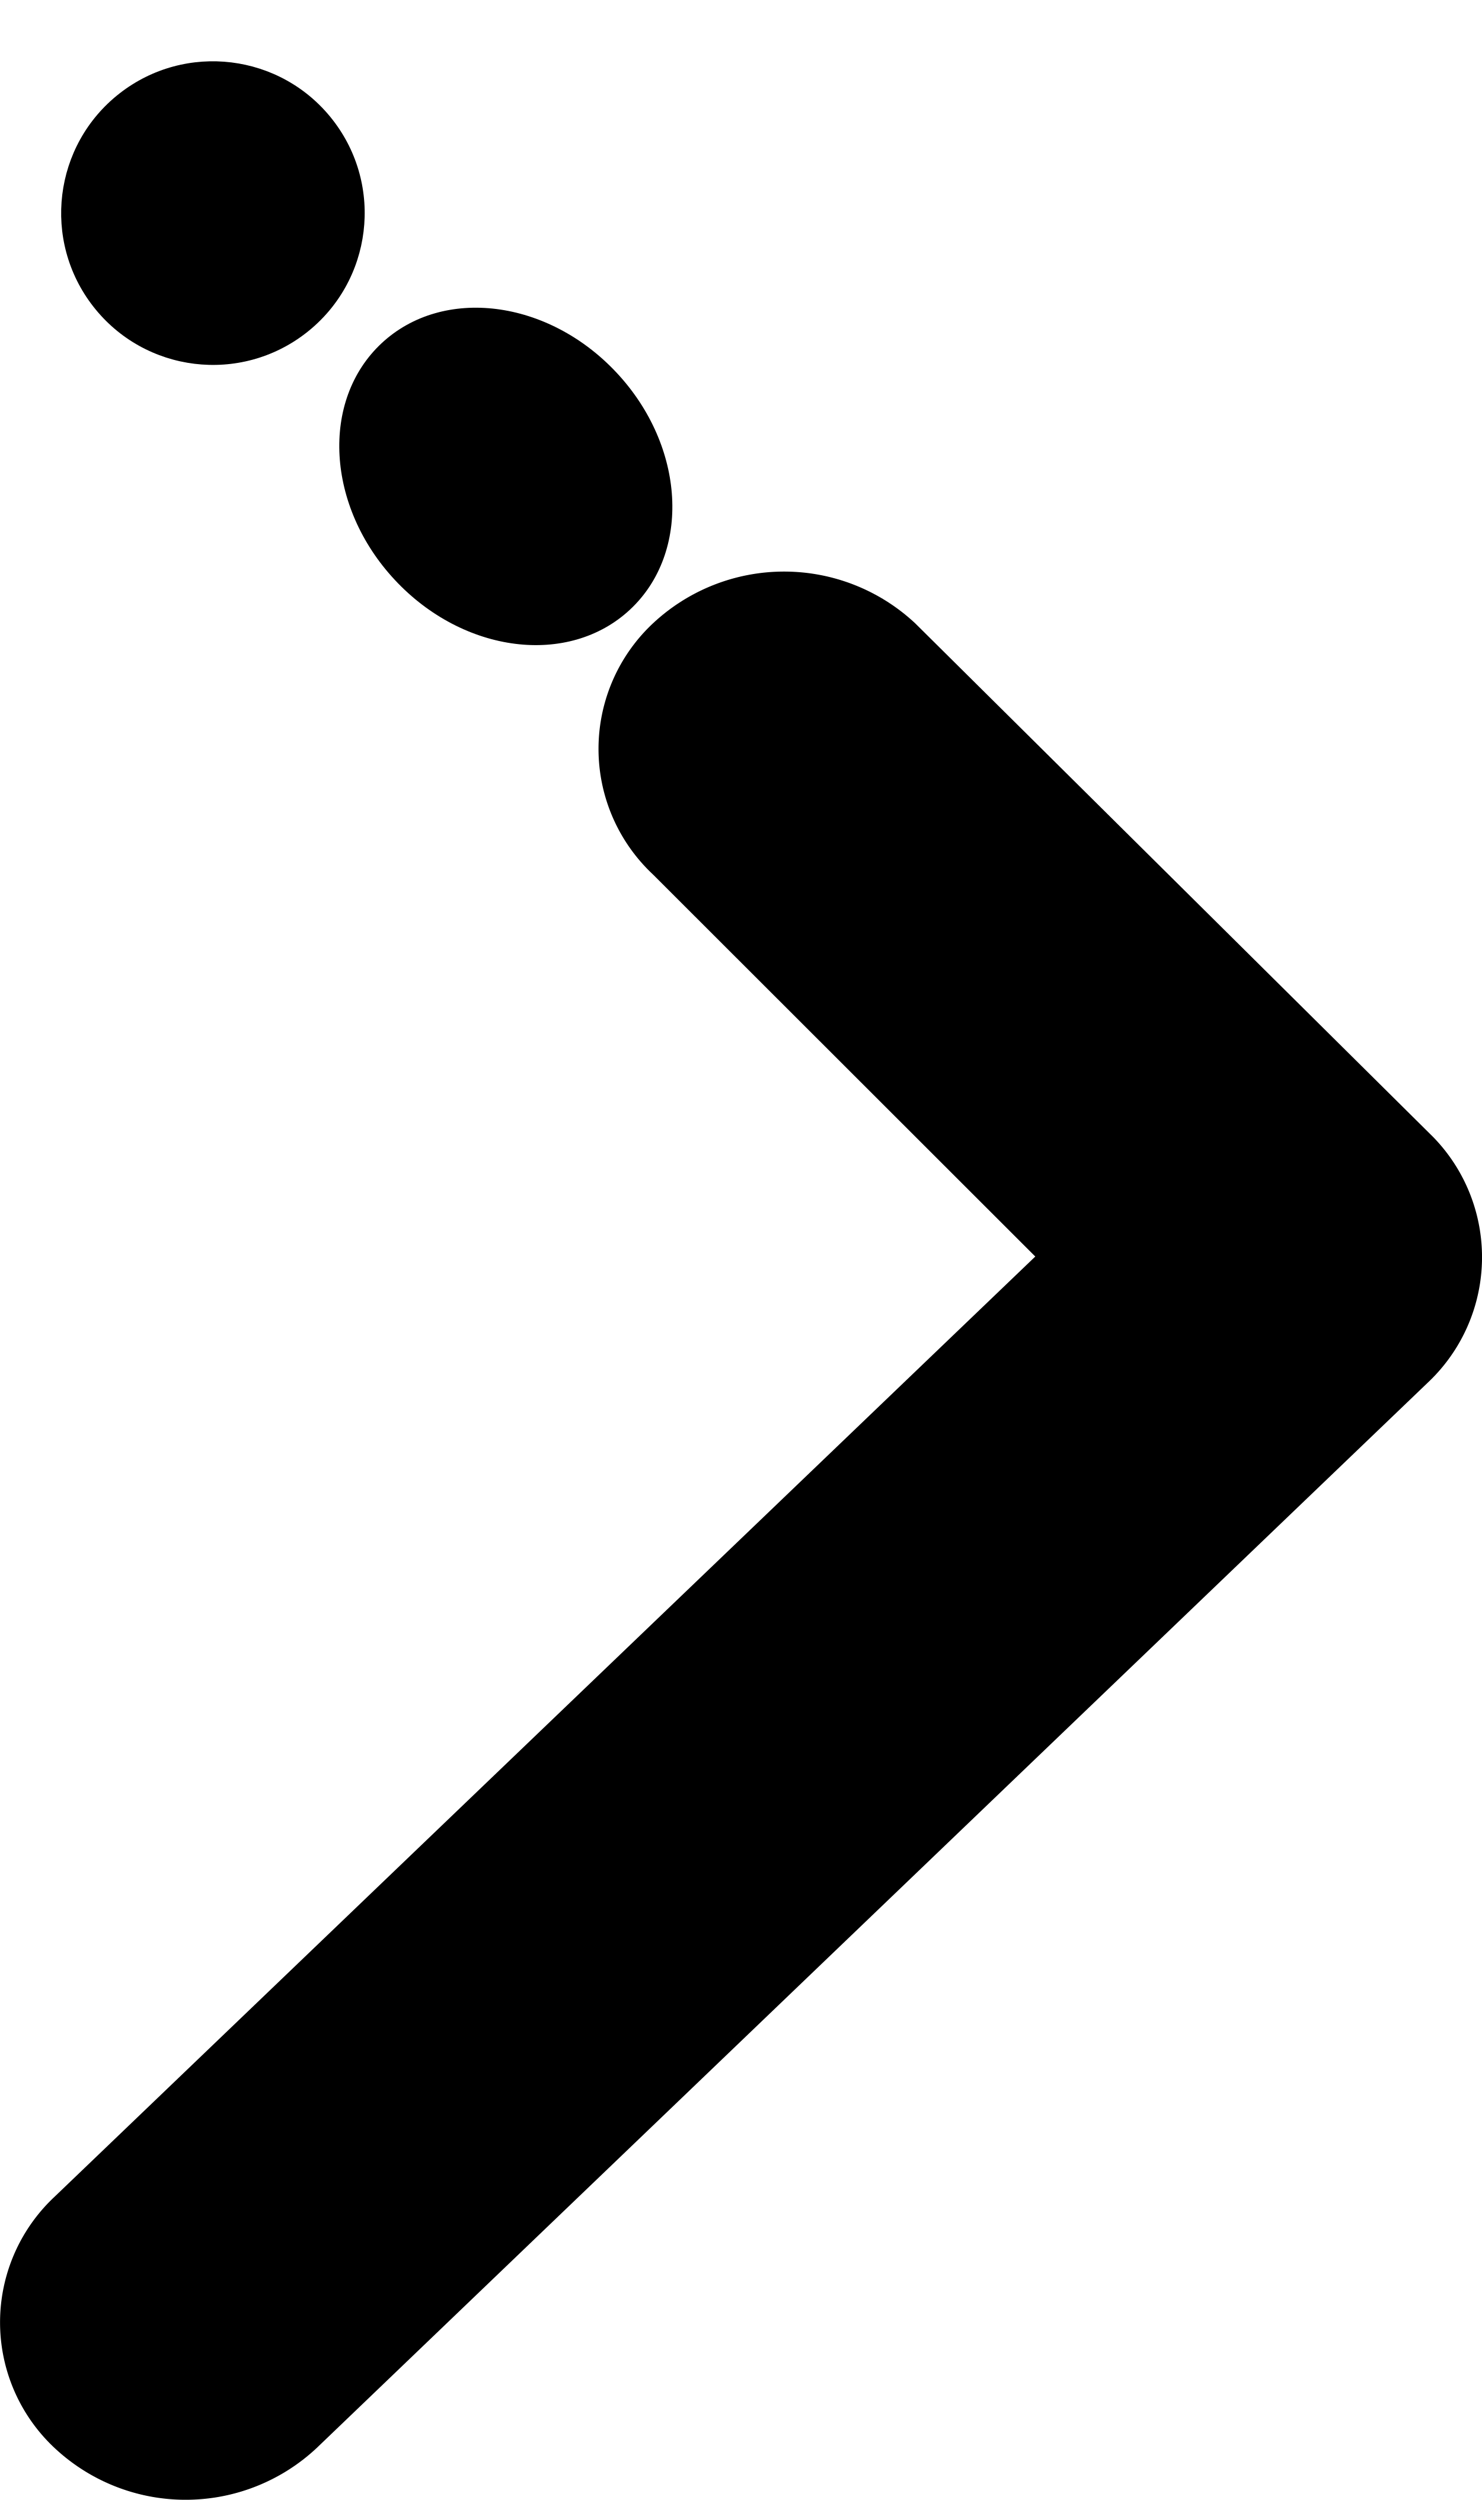
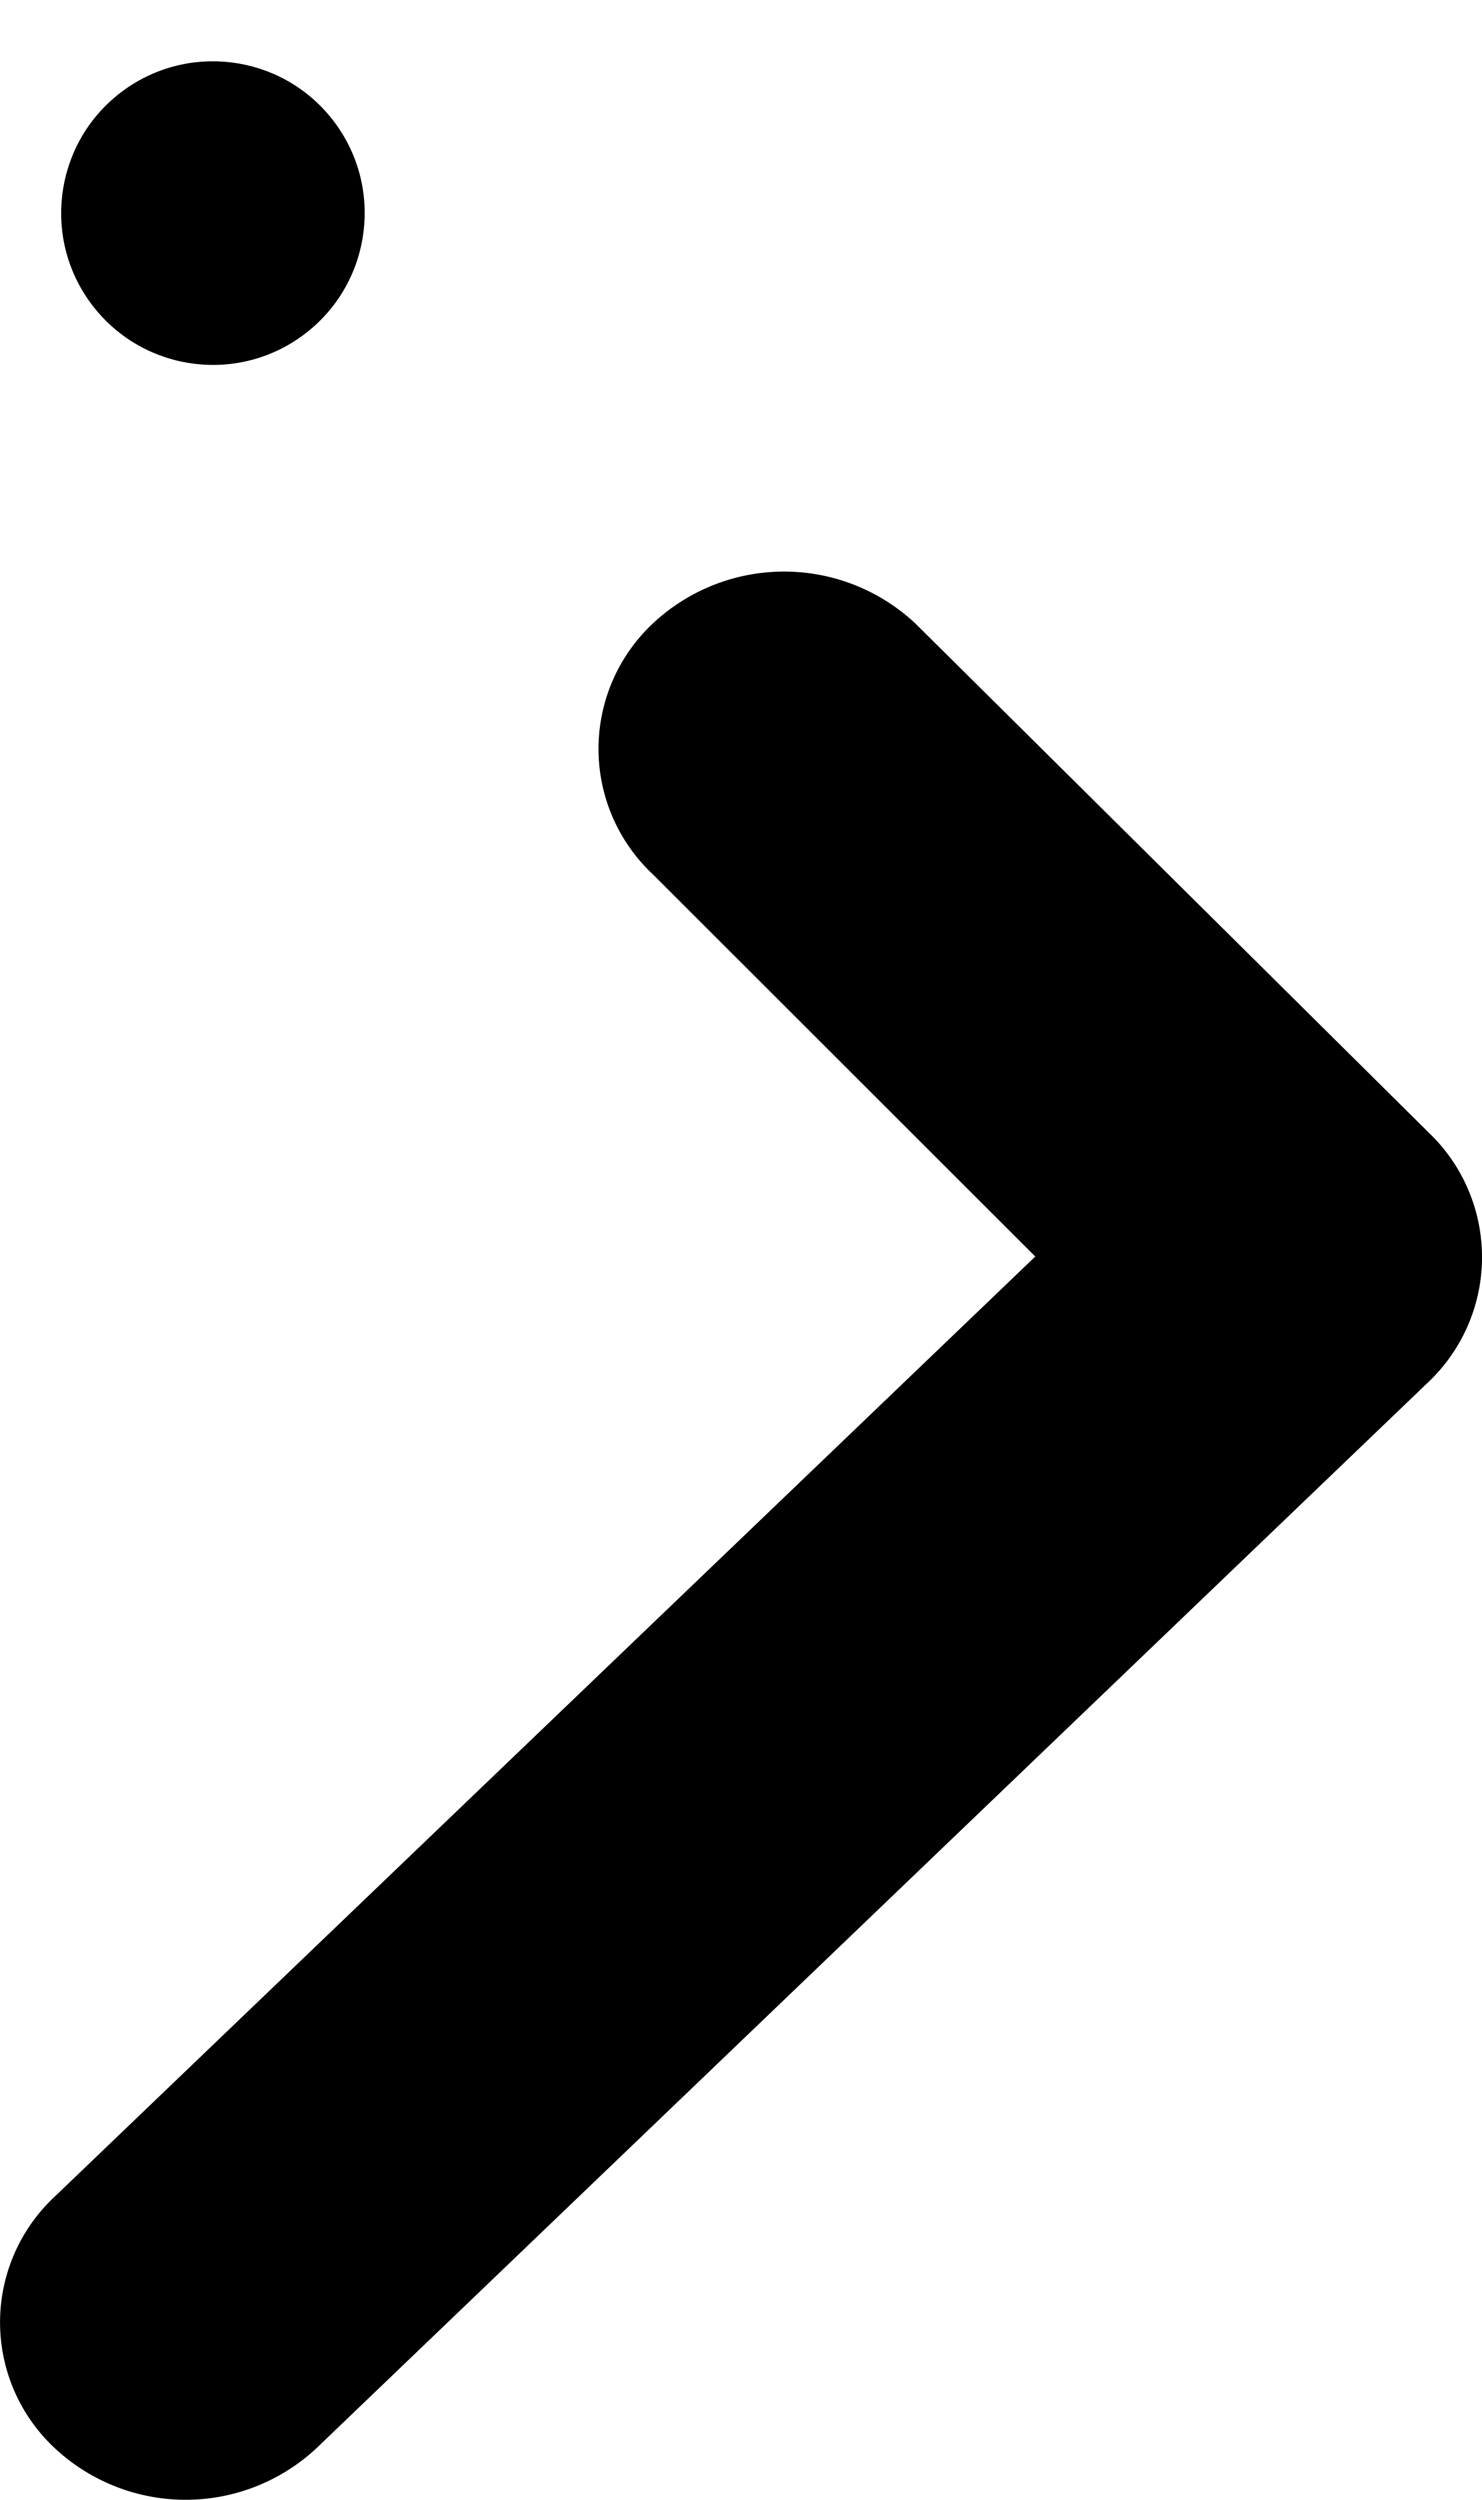
<svg xmlns="http://www.w3.org/2000/svg" width="24.417" height="41.173" viewBox="0 0 24.417 41.173">
  <g id="Group_14" data-name="Group 14" transform="translate(362.475 2506.115) rotate(180)">
    <path id="Icon_ionic-ios-arrow-up" data-name="Icon ionic-ios-arrow-up" d="M26.676,18.611l15.488,16.16a2.832,2.832,0,0,0,4.134,0,3.159,3.159,0,0,0,0-4.323L28.749,12.14a2.836,2.836,0,0,0-4.037-.089l-8.464,8.537a3.163,3.163,0,0,0,0,4.323,2.832,2.832,0,0,0,4.134,0Z" transform="translate(326.807 2512.095) rotate(-90)" />
-     <ellipse id="Ellipse_1" data-name="Ellipse 1" cx="2.5" cy="3" rx="2.5" ry="3" transform="translate(350.267 2497.779) rotate(-43)" />
    <circle id="Ellipse_2" data-name="Ellipse 2" cx="2.5" cy="2.5" r="2.5" transform="matrix(0.788, -0.616, 0.616, 0.788, 355.457, 2502.175)" />
  </g>
</svg>